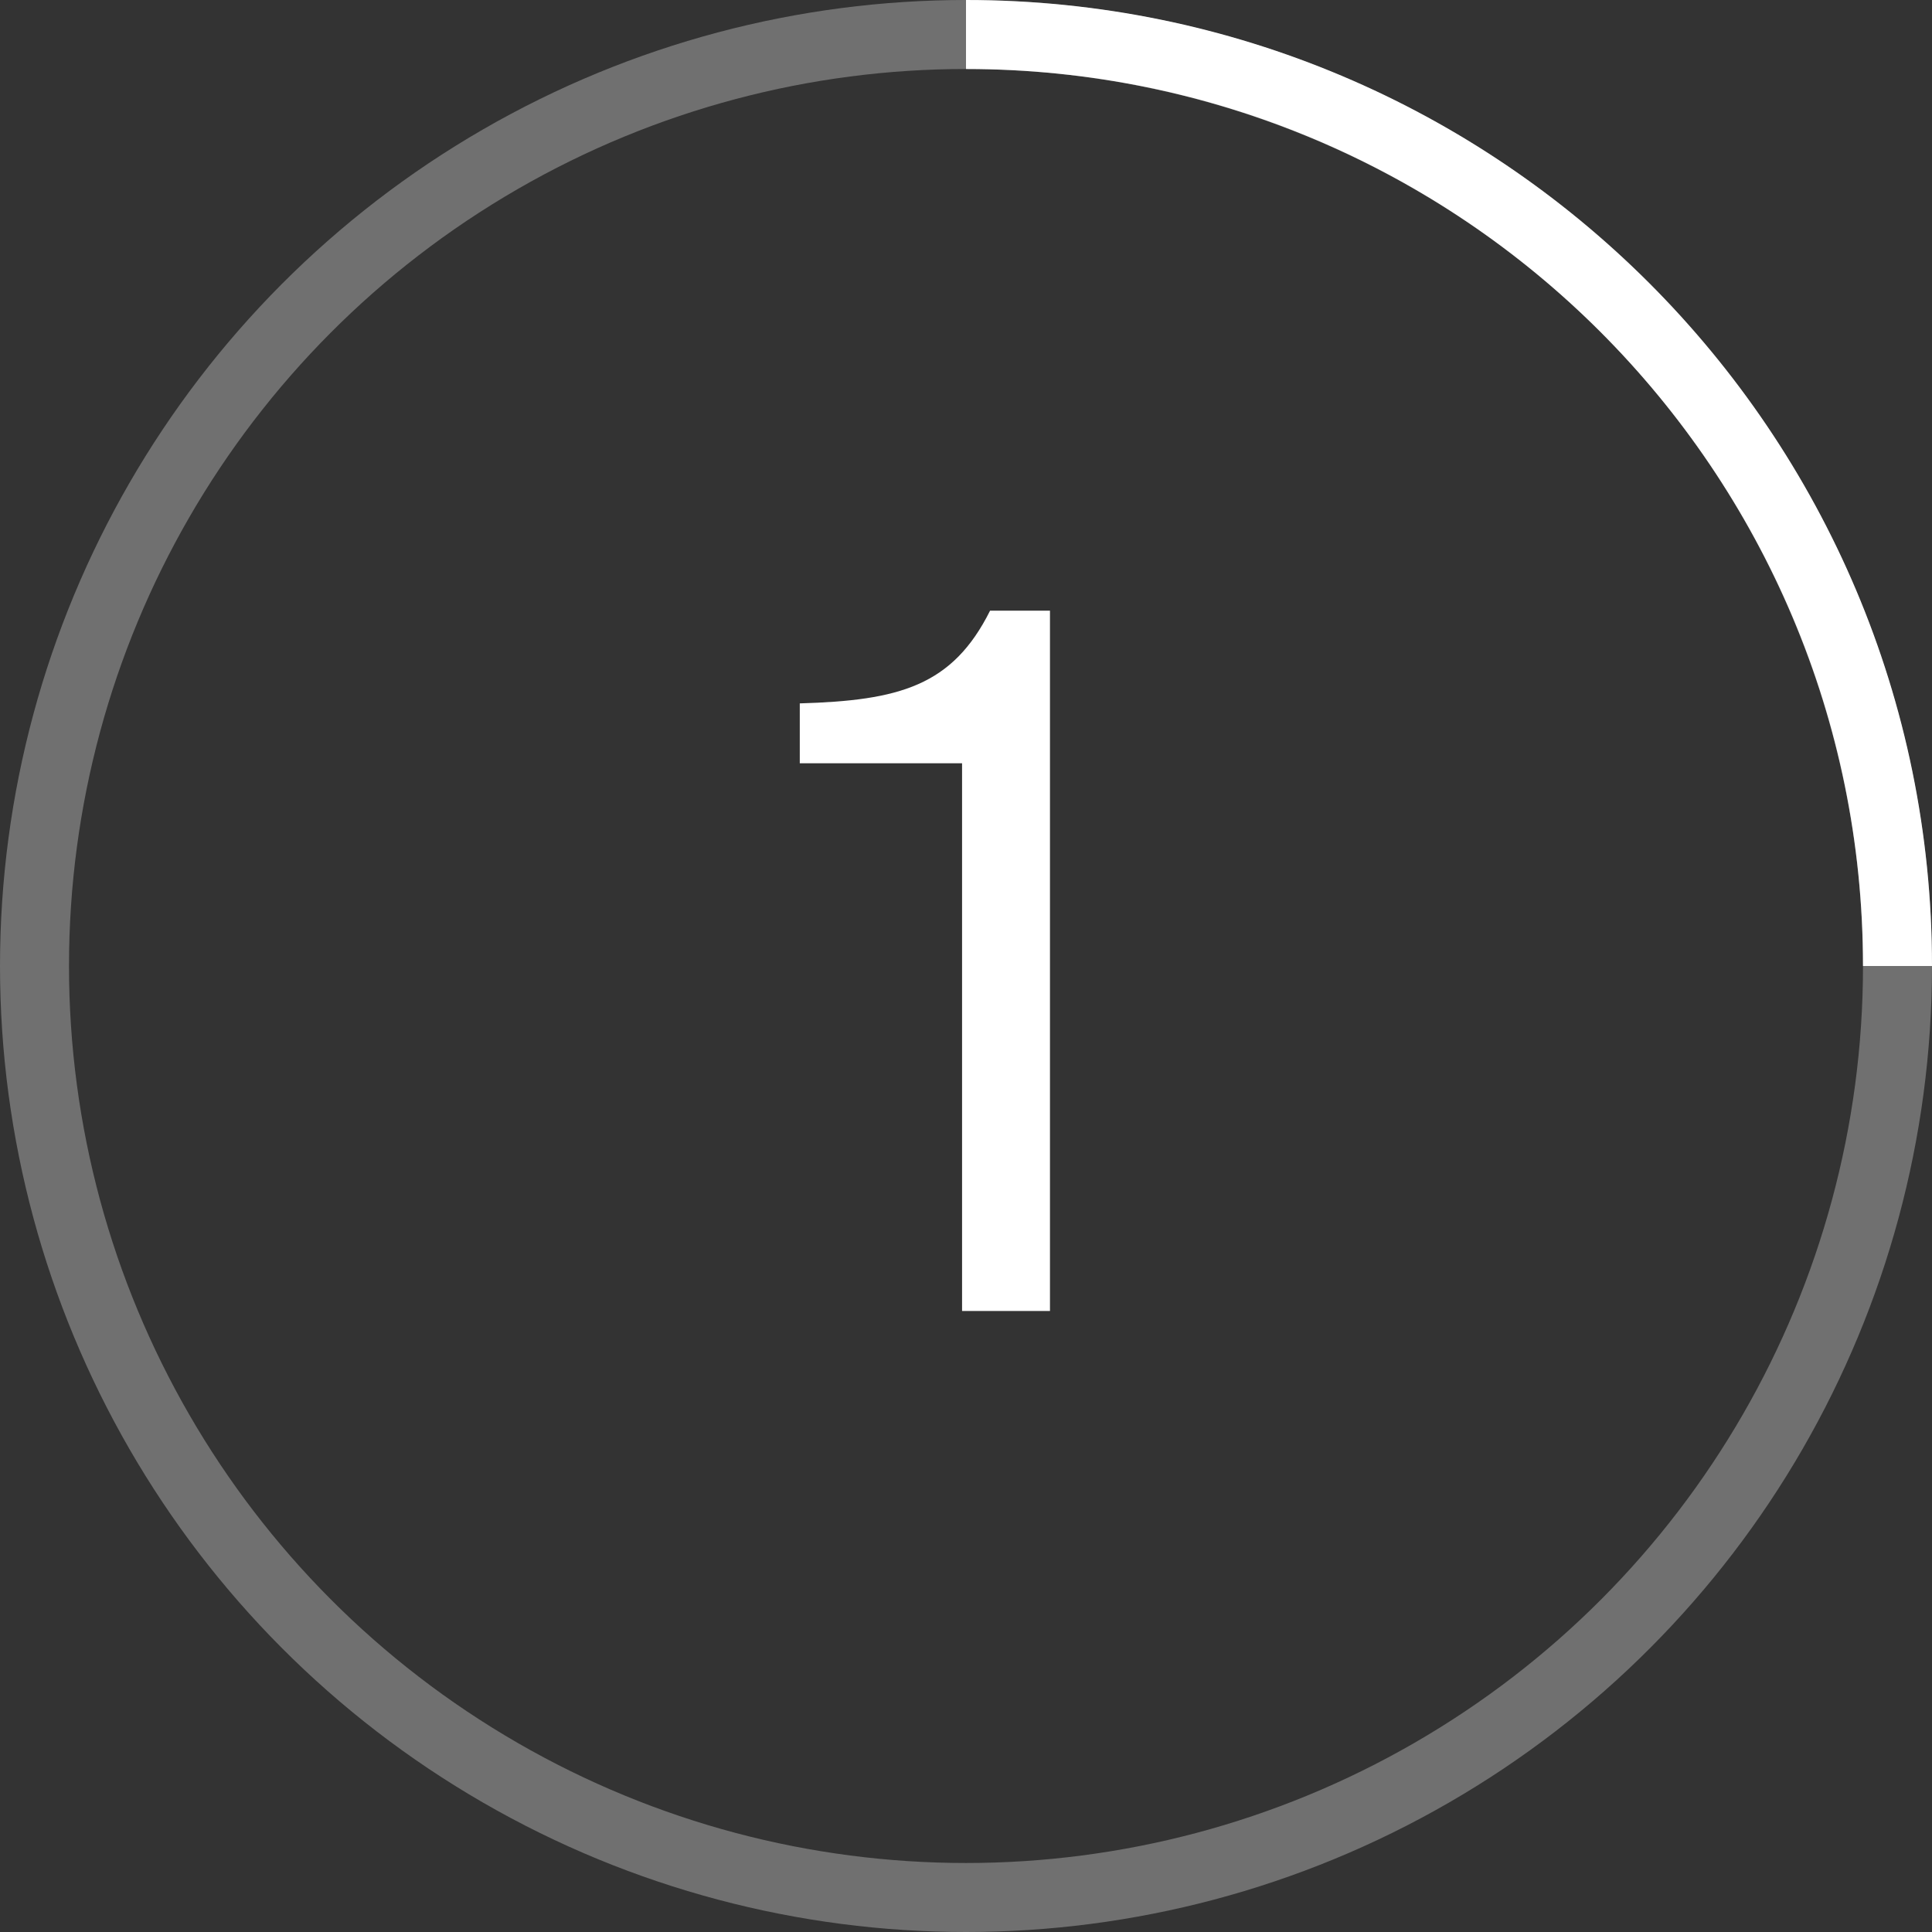
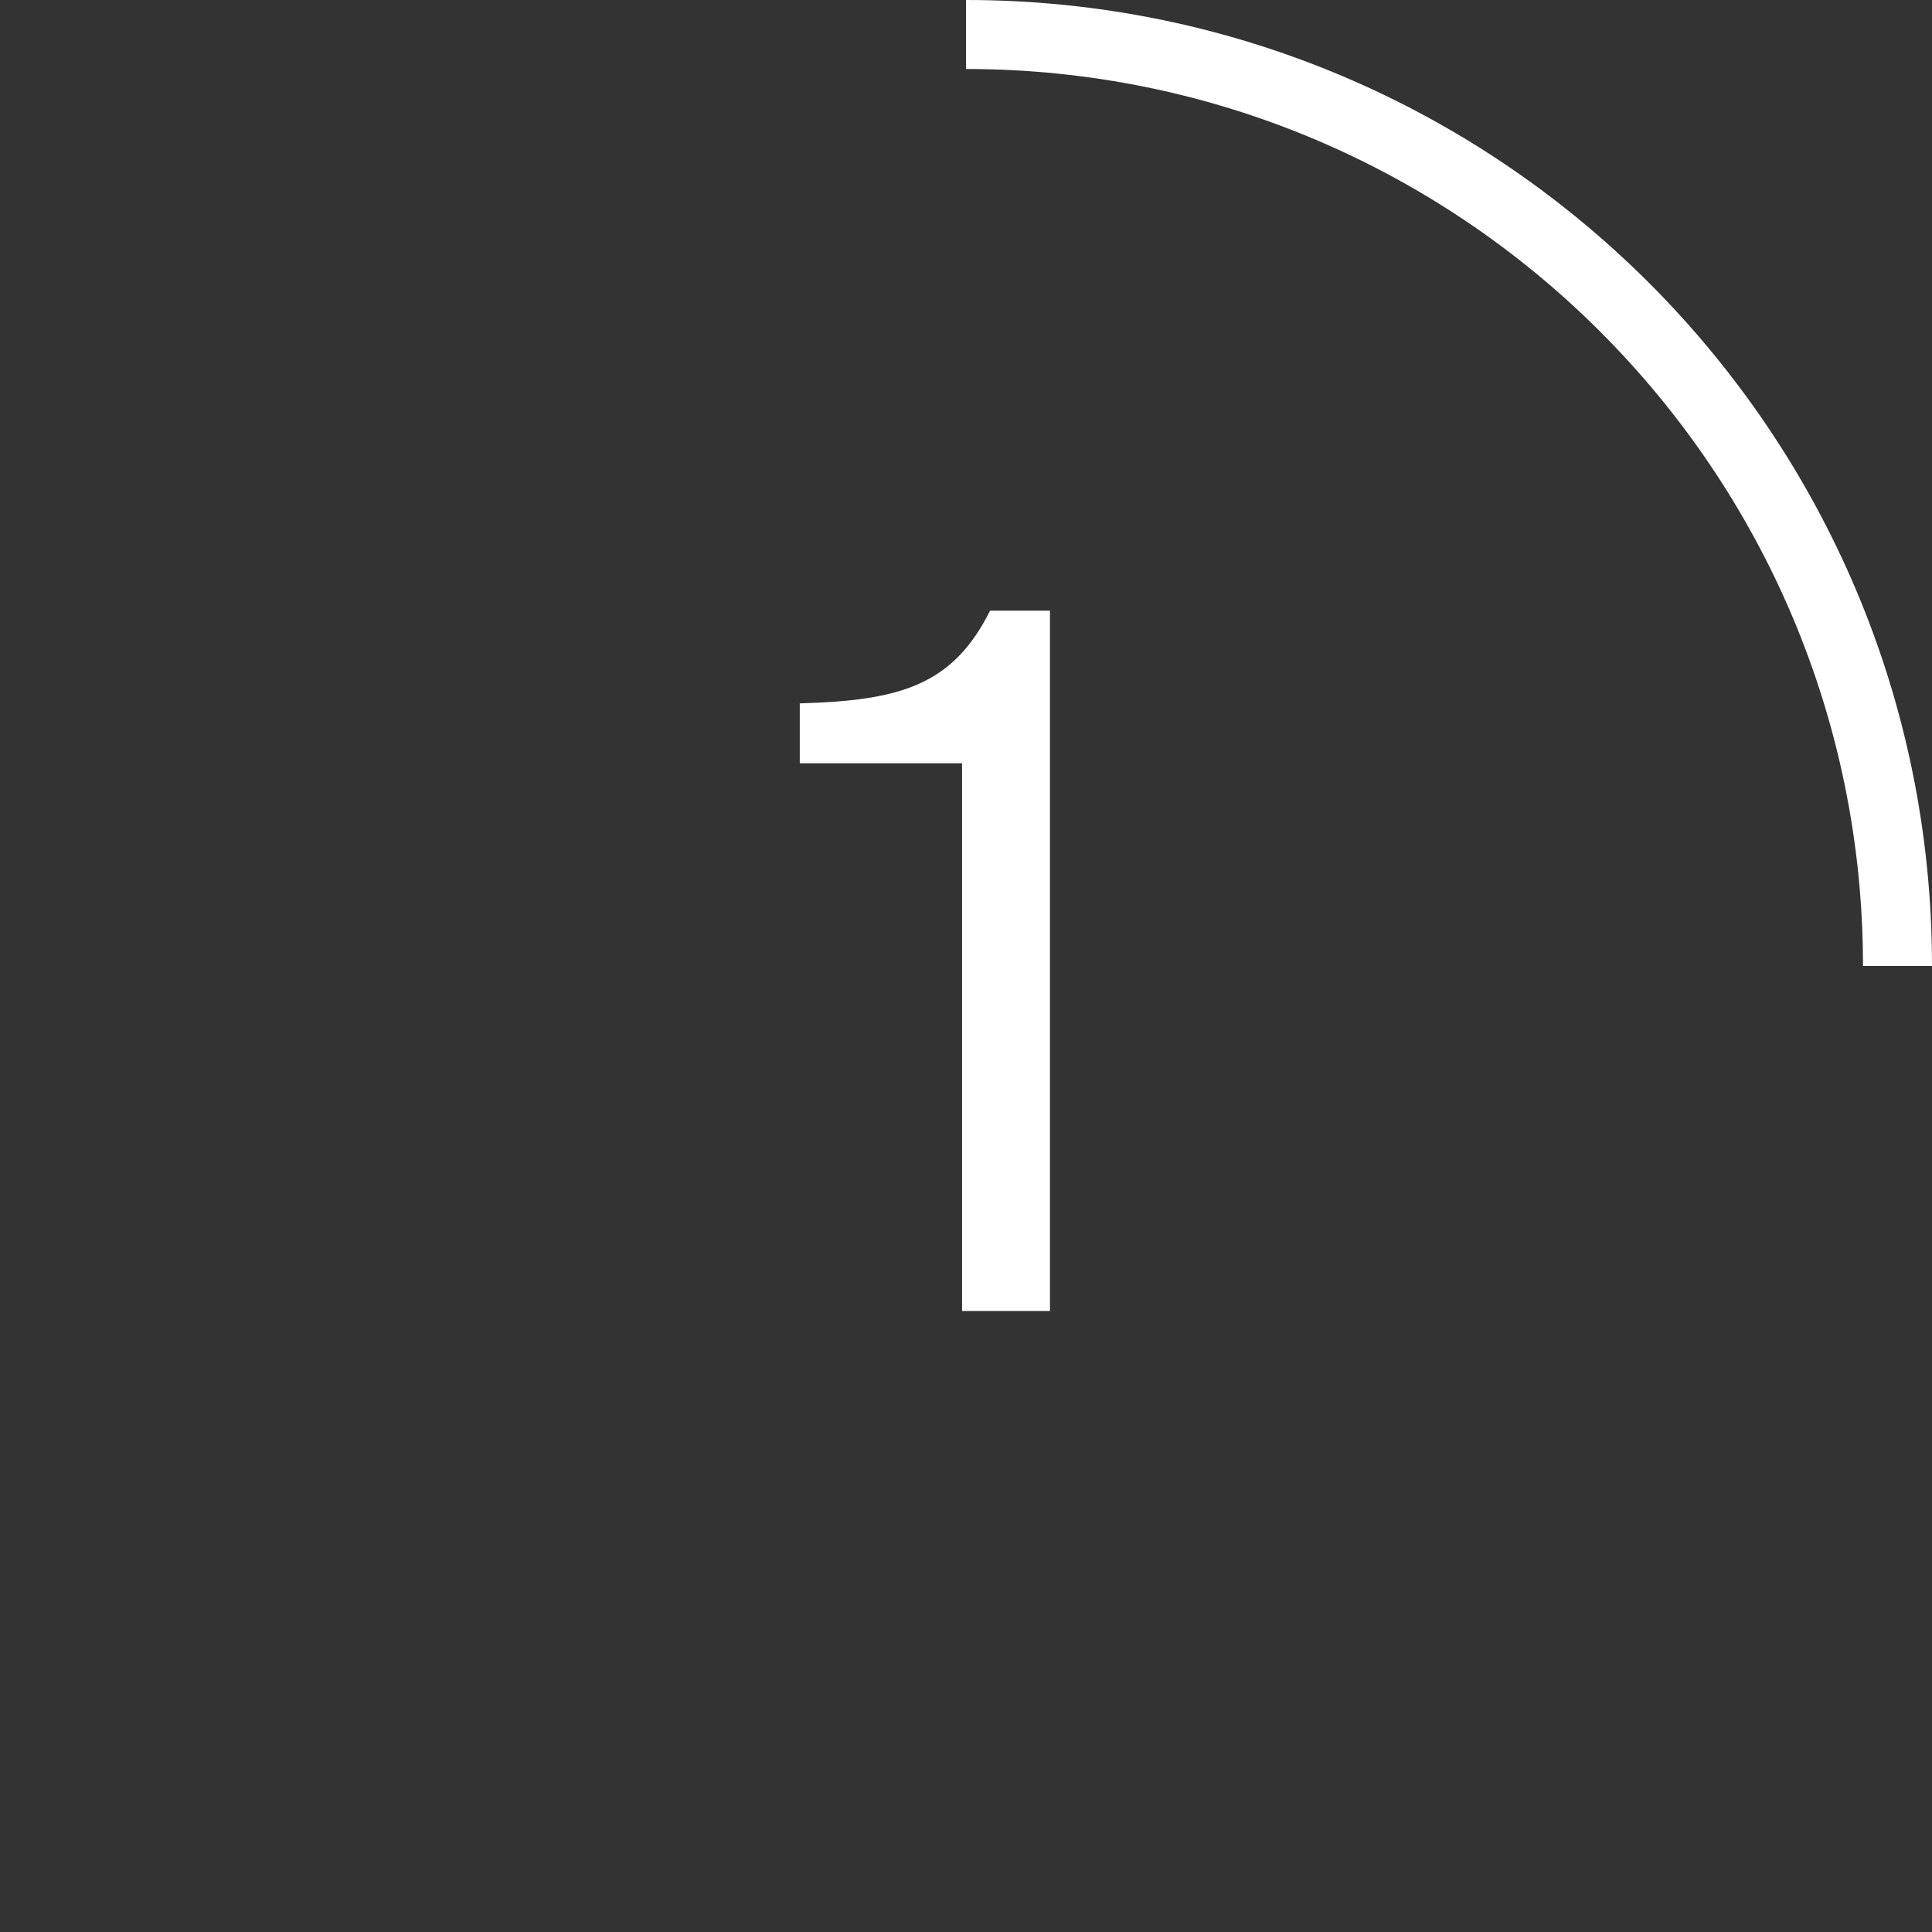
<svg xmlns="http://www.w3.org/2000/svg" width="56" height="56" viewBox="0 0 56 56" fill="none">
  <rect x="0" y="0" width="56" height="56" fill="#333333" stroke="none" />
-   <circle cx="28" cy="28" r="27" stroke="white" stroke-opacity="0.3" stroke-width="2" />
  <path d="M56 28C56 12.536 43.464 0 28 0V2C42.36 2 54 13.641 54 28H56Z" fill="white" />
  <path d="M30.434 38H27.886V22.124H23.182V20.388C26.066 20.304 27.606 19.884 28.698 17.7H30.434V38Z" fill="white" />
</svg>